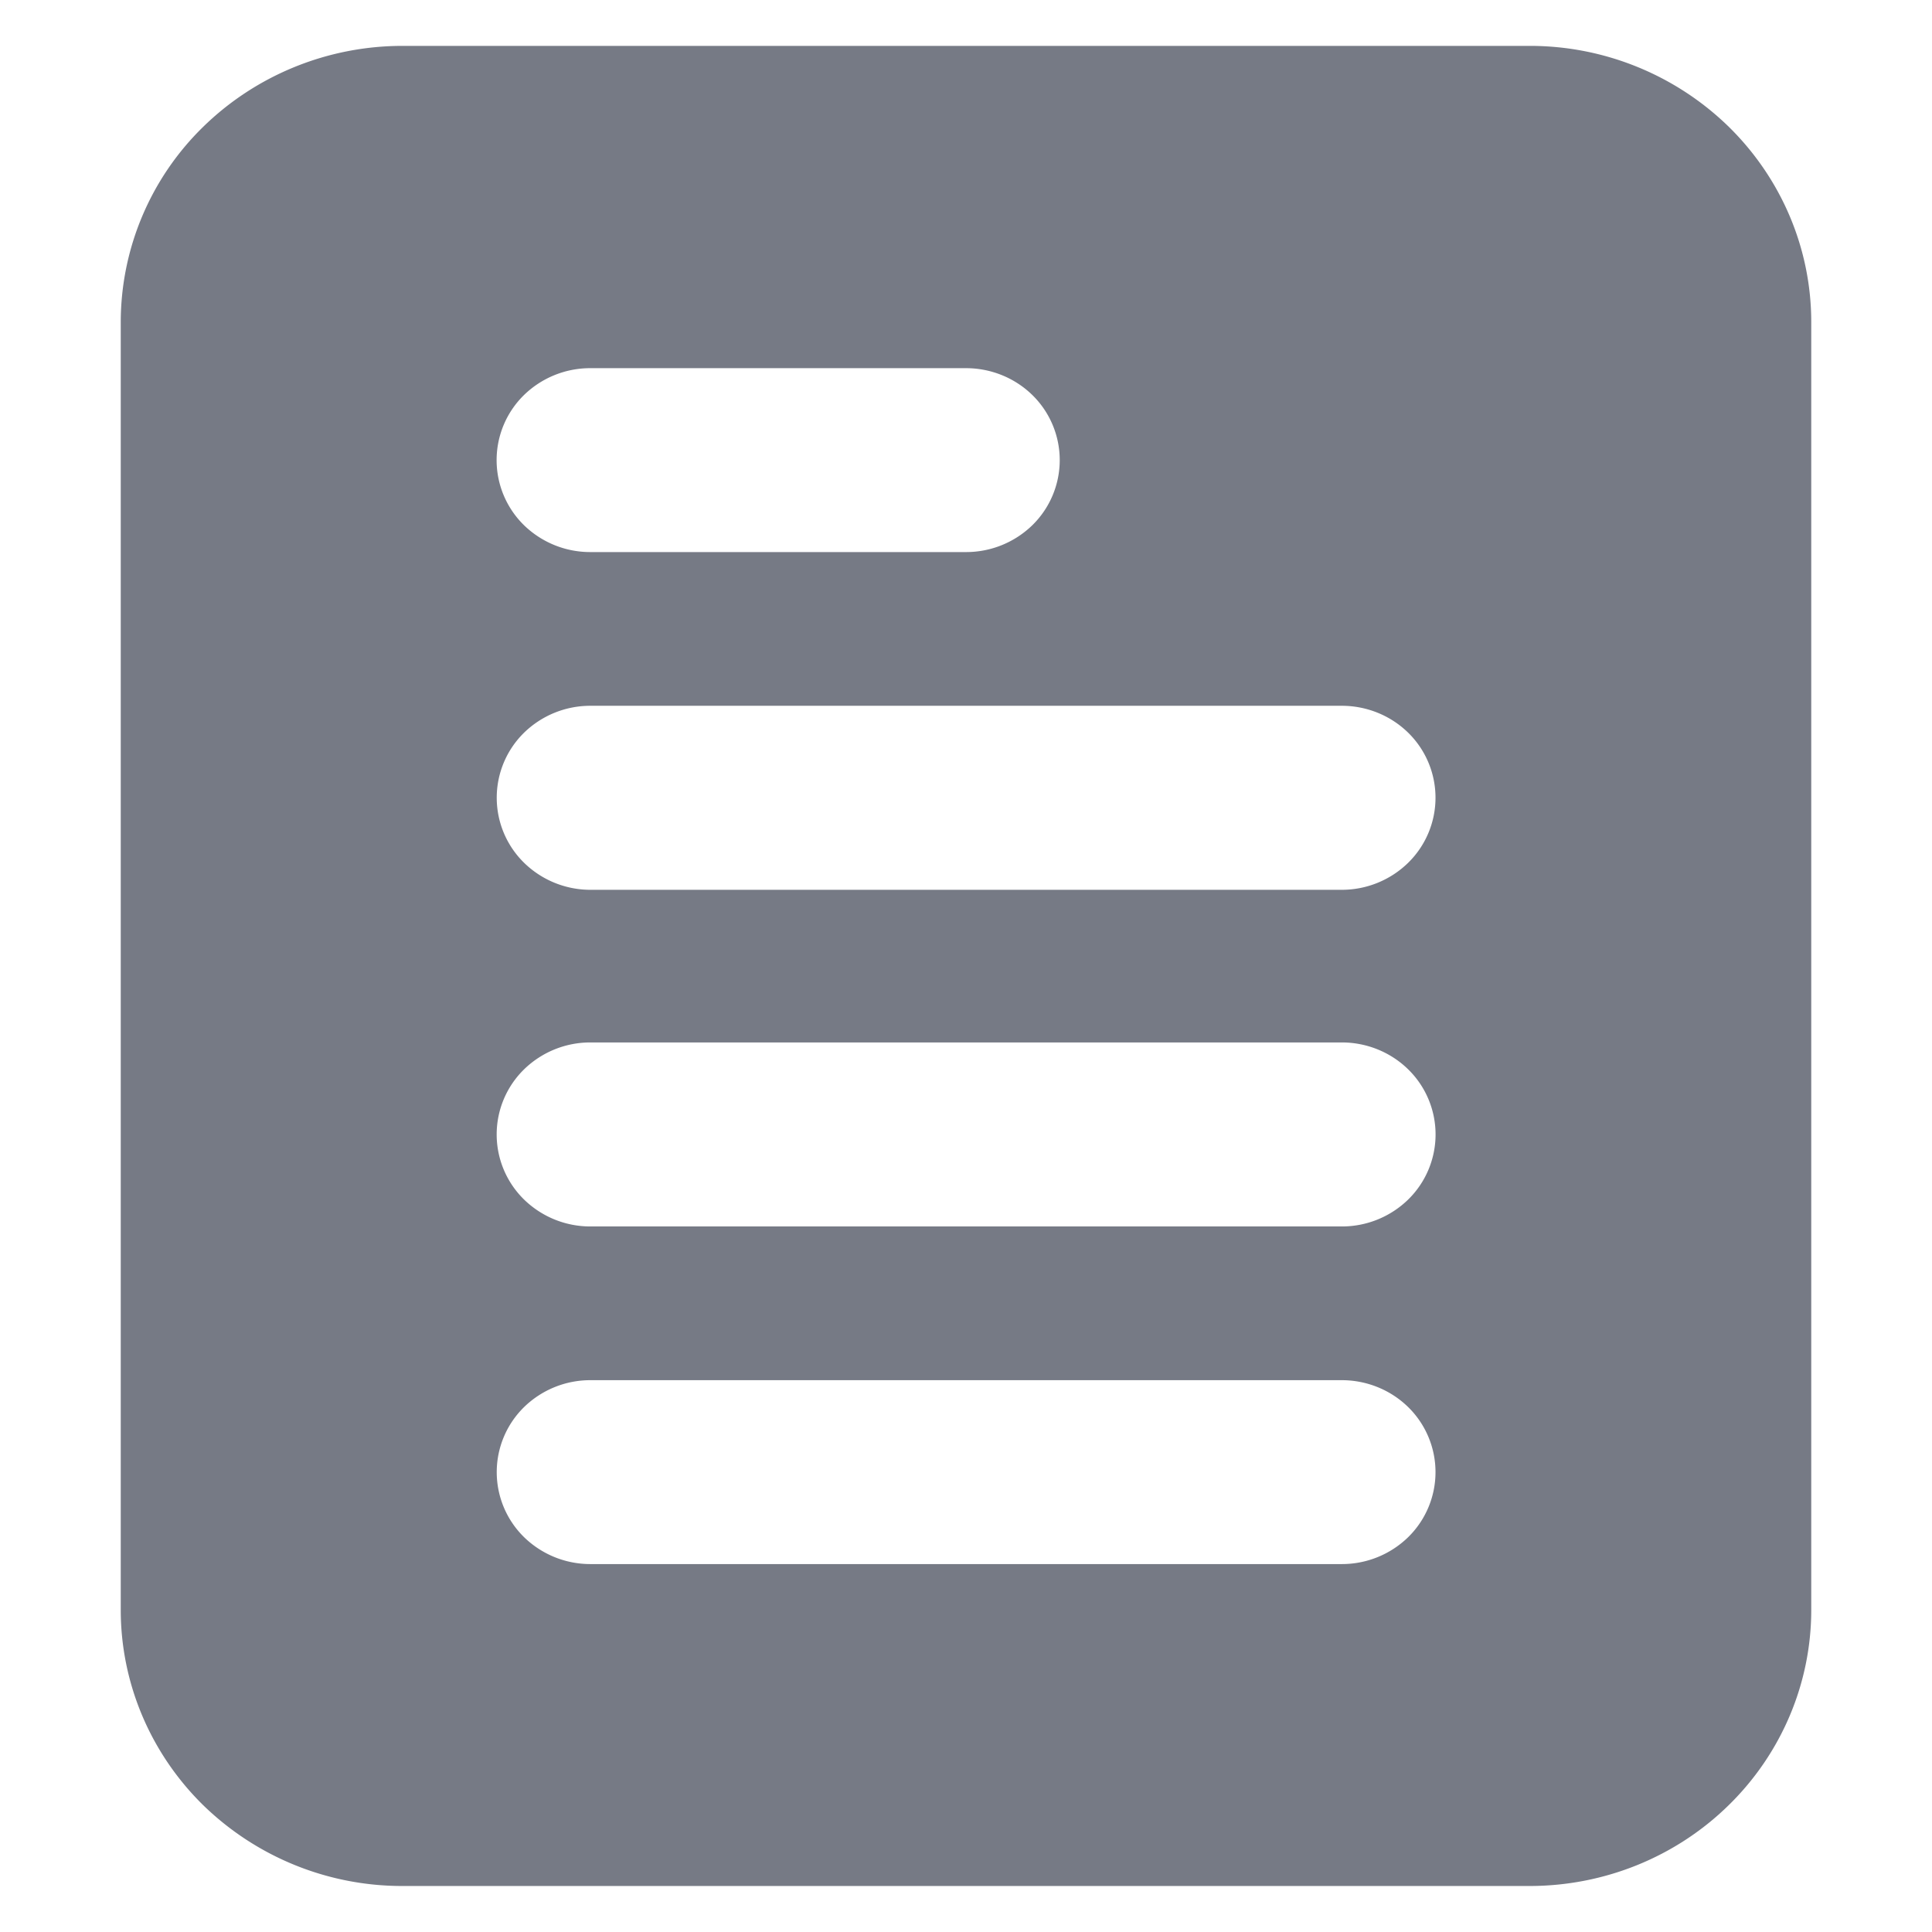
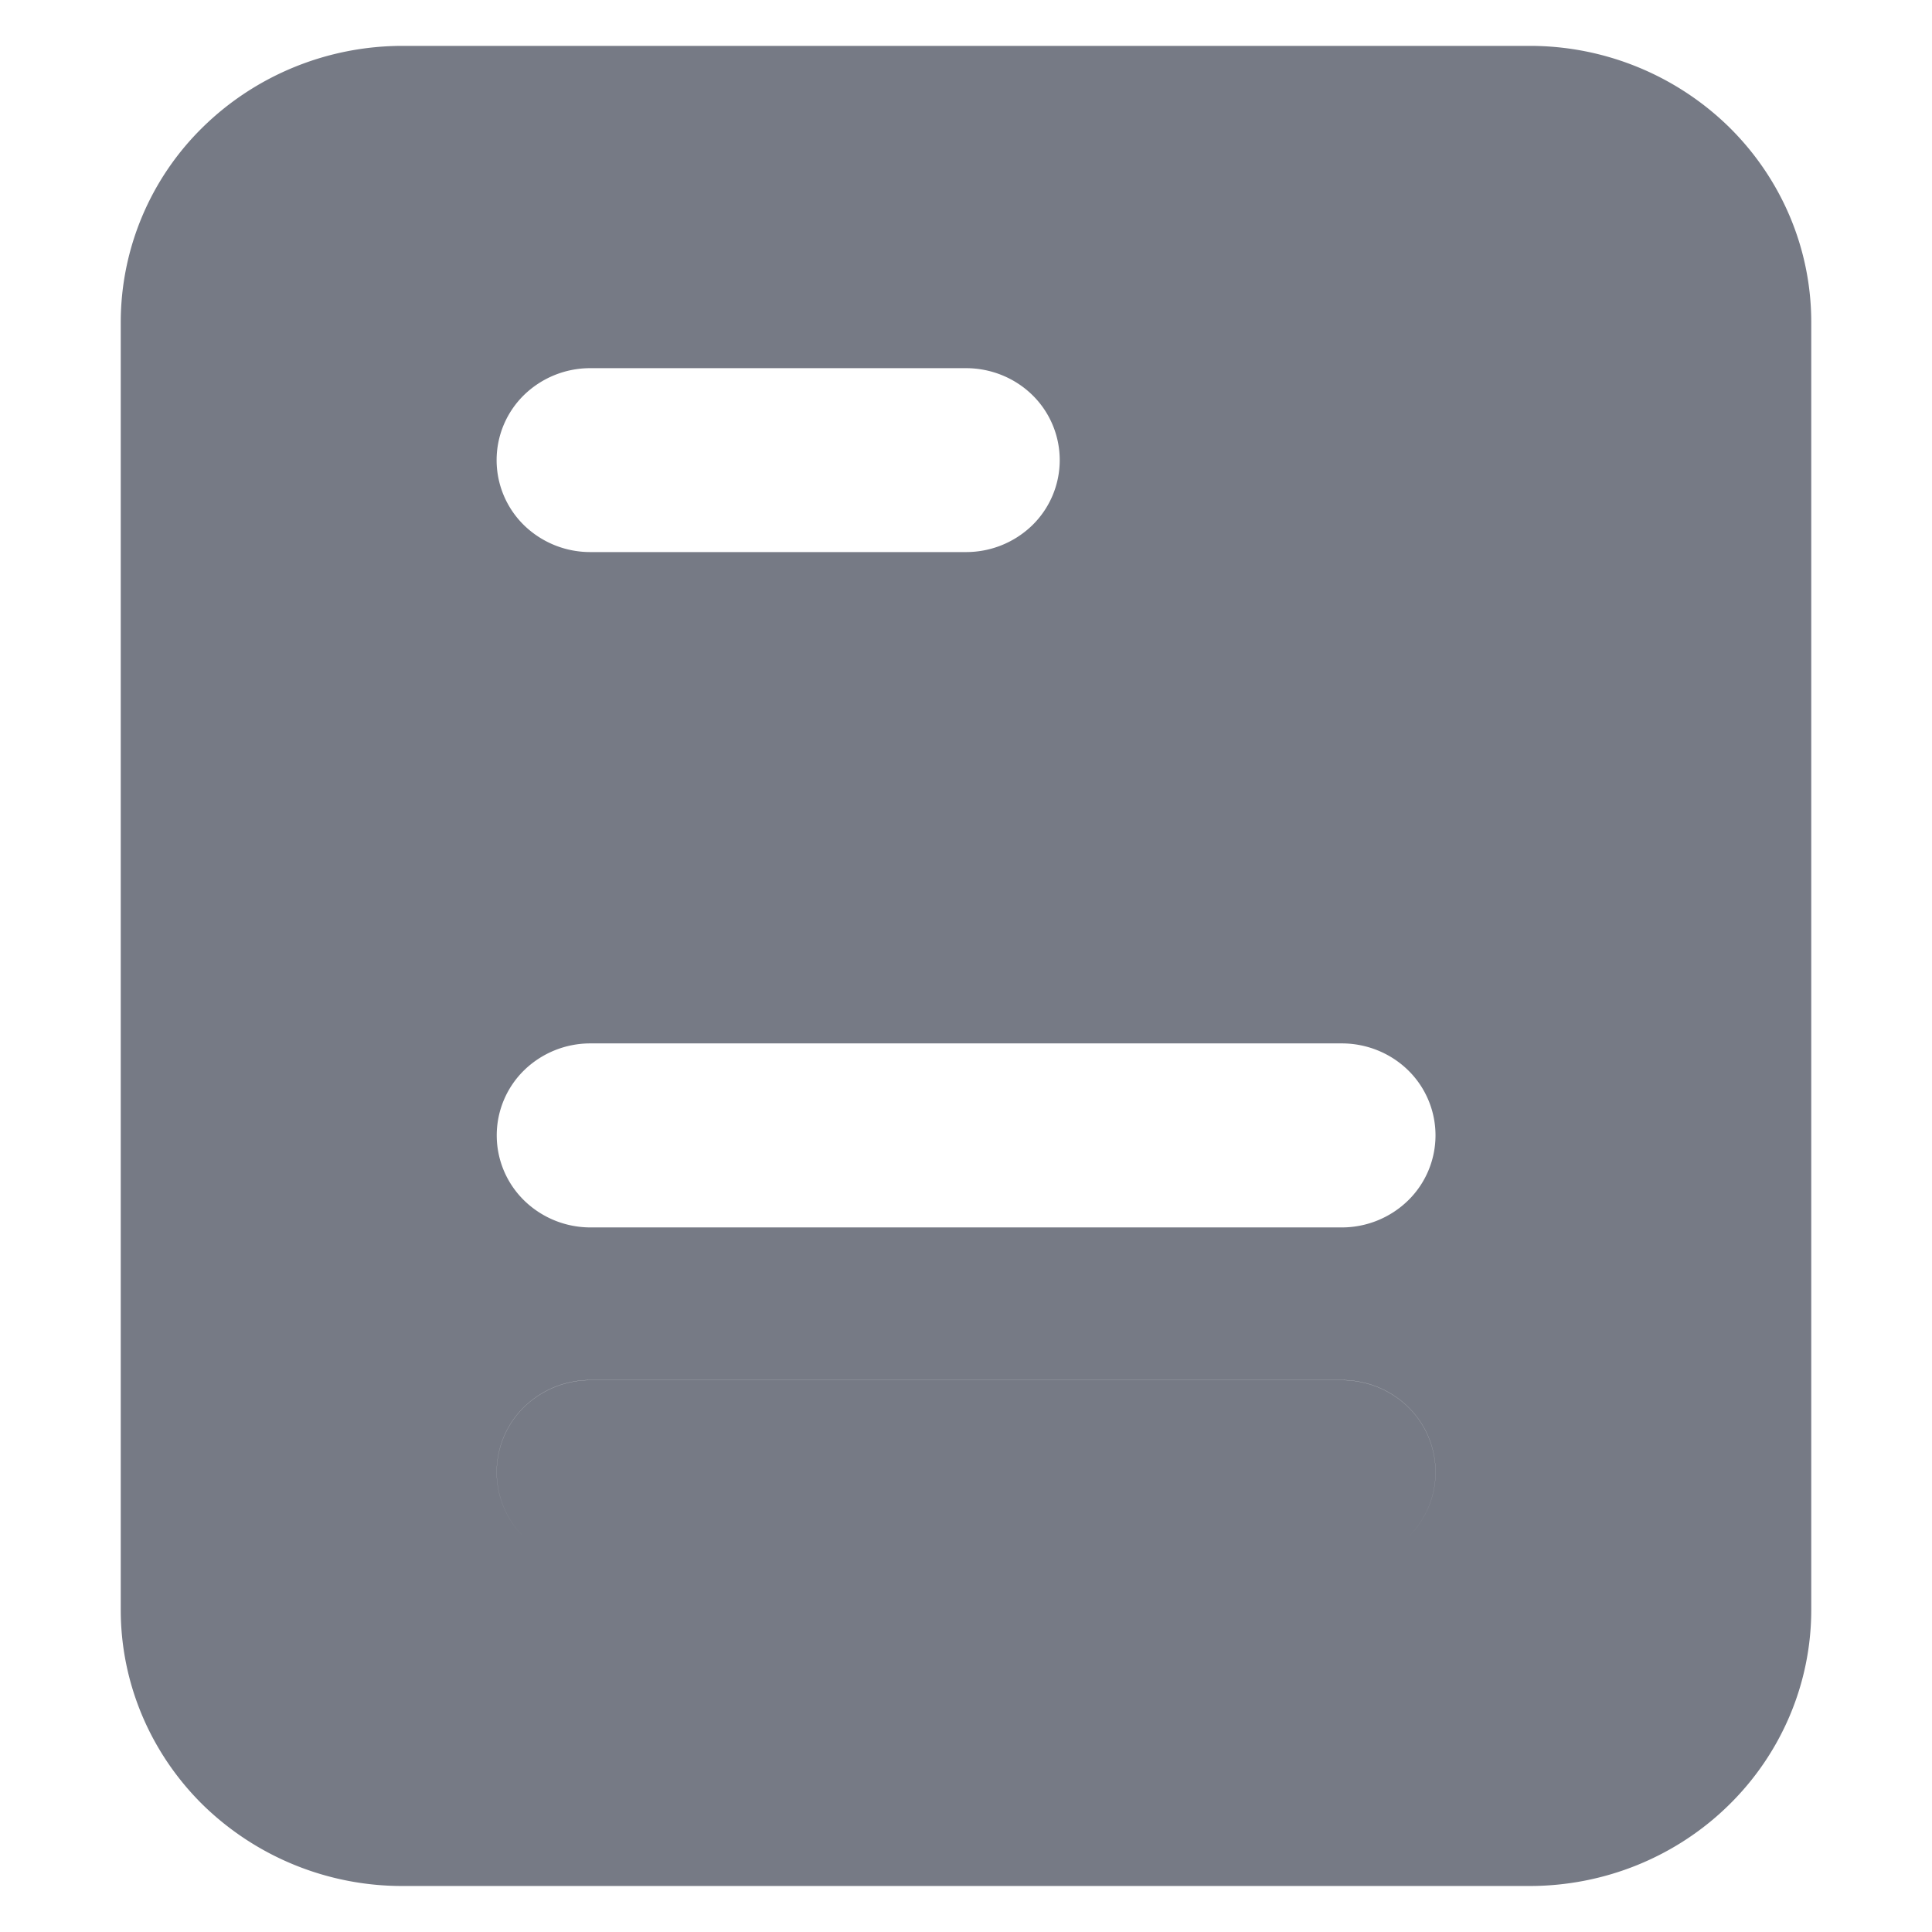
<svg xmlns="http://www.w3.org/2000/svg" width="16" height="16" fill="none">
-   <path d="M12.667.38H3.333c-.619 0-1.212.242-1.65.67A2.262 2.262 0 001 2.667v10.666c0 .606.246 1.188.683 1.617a2.361 2.361 0 001.65.669h9.334c.619 0 1.212-.24 1.65-.67.437-.428.683-1.01.683-1.616V2.667c0-.607-.246-1.188-.683-1.617a2.358 2.358 0 00-1.65-.67zM4.889 3.049H8c.206 0 .404.08.55.223a.754.754 0 010 1.077.786.786 0 01-.55.223H4.889a.786.786 0 01-.55-.223.754.754 0 010-1.077.786.786 0 01.55-.223zm6.222 9.904H4.89a.786.786 0 01-.55-.223.754.754 0 010-1.077.786.786 0 01.55-.223h6.222c.206 0 .404.08.55.223a.754.754 0 010 1.077.786.786 0 01-.55.223zm0-2.796H4.89a.786.786 0 01-.55-.223.754.754 0 010-1.078.786.786 0 01.55-.223h6.222c.206 0 .404.08.55.223a.754.754 0 010 1.078.786.786 0 01-.55.223zm0-2.788H4.89a.786.786 0 01-.55-.224.754.754 0 010-1.077.786.786 0 01.55-.223h6.222c.206 0 .404.08.55.223a.754.754 0 010 1.077.786.786 0 01-.55.224z" fill="#767A85" />
+   <path d="M12.667.38H3.333c-.619 0-1.212.242-1.65.67A2.262 2.262 0 001 2.667v10.666c0 .606.246 1.188.683 1.617a2.361 2.361 0 001.65.669h9.334c.619 0 1.212-.24 1.65-.67.437-.428.683-1.01.683-1.616V2.667c0-.607-.246-1.188-.683-1.617a2.358 2.358 0 00-1.65-.67zM4.889 3.049H8c.206 0 .404.08.55.223a.754.754 0 010 1.077.786.786 0 01-.55.223H4.889a.786.786 0 01-.55-.223.754.754 0 010-1.077.786.786 0 01.55-.223zm6.222 9.904H4.89a.786.786 0 01-.55-.223.754.754 0 010-1.077.786.786 0 01.55-.223h6.222c.206 0 .404.08.55.223a.754.754 0 010 1.077.786.786 0 01-.55.223zH4.89a.786.786 0 01-.55-.223.754.754 0 010-1.078.786.786 0 01.55-.223h6.222c.206 0 .404.08.55.223a.754.754 0 010 1.078.786.786 0 01-.55.223zm0-2.788H4.89a.786.786 0 01-.55-.224.754.754 0 010-1.077.786.786 0 01.55-.223h6.222c.206 0 .404.08.55.223a.754.754 0 010 1.077.786.786 0 01-.55.224z" fill="#767A85" />
</svg>